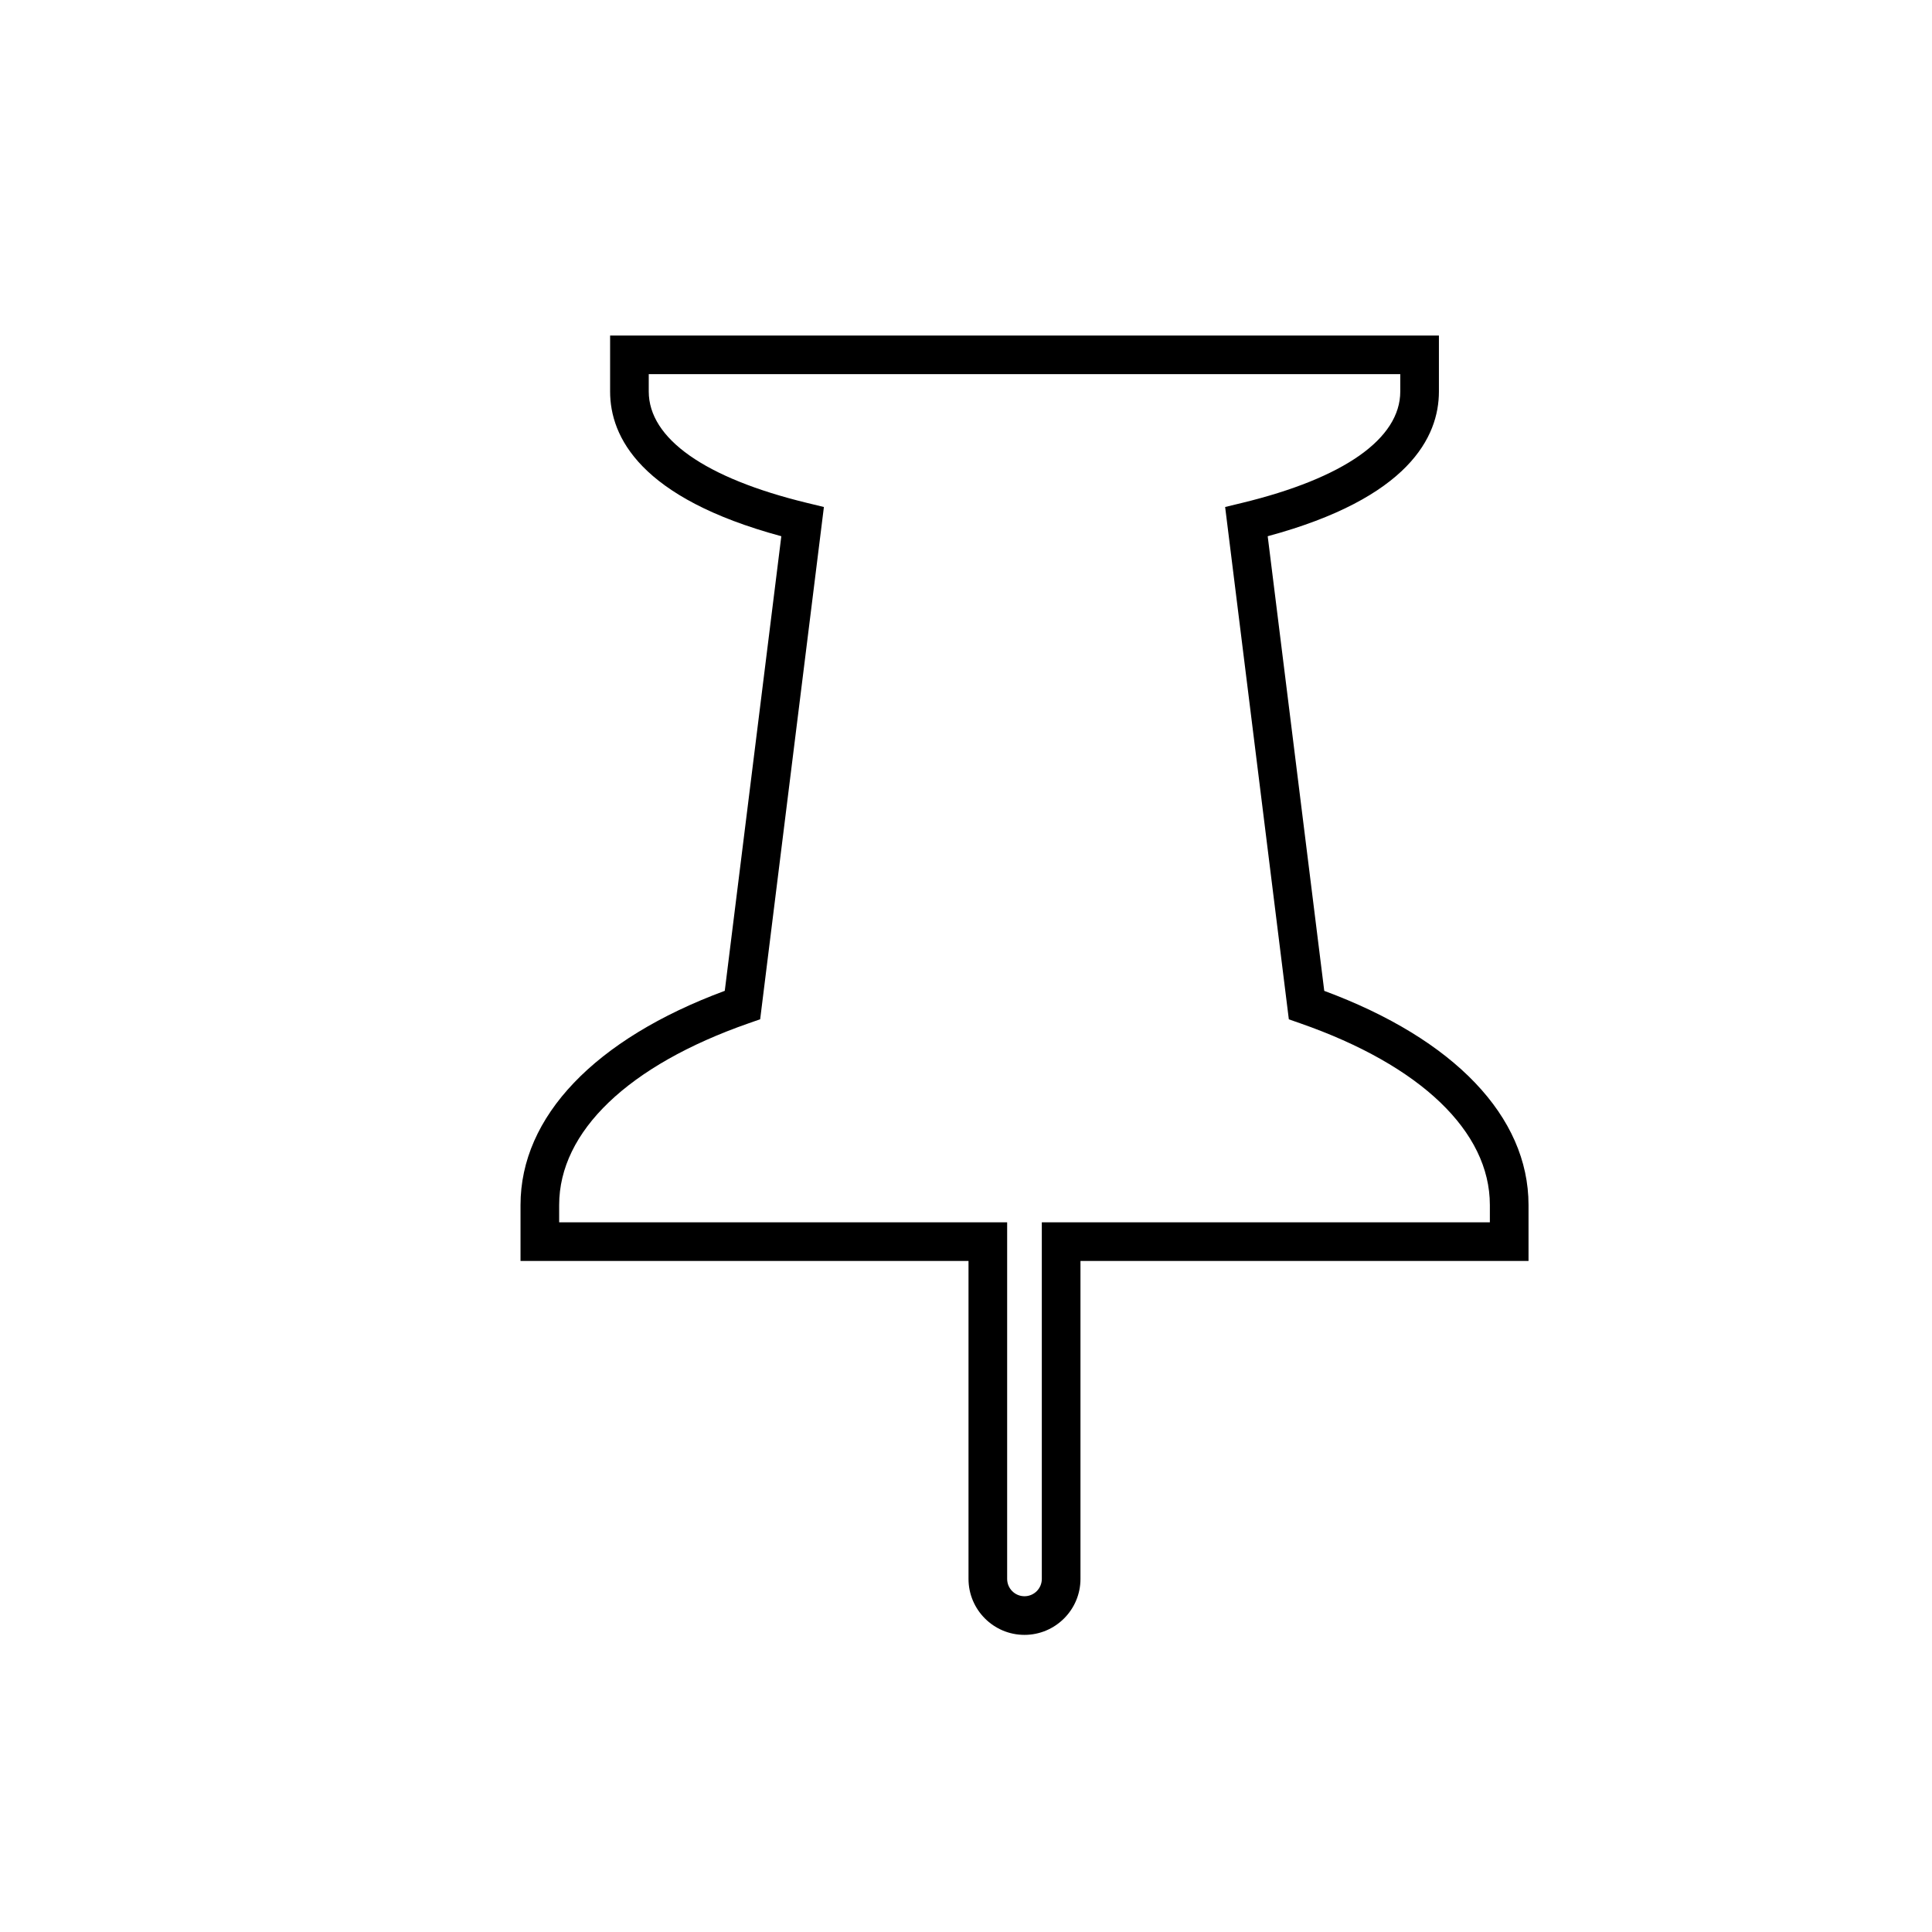
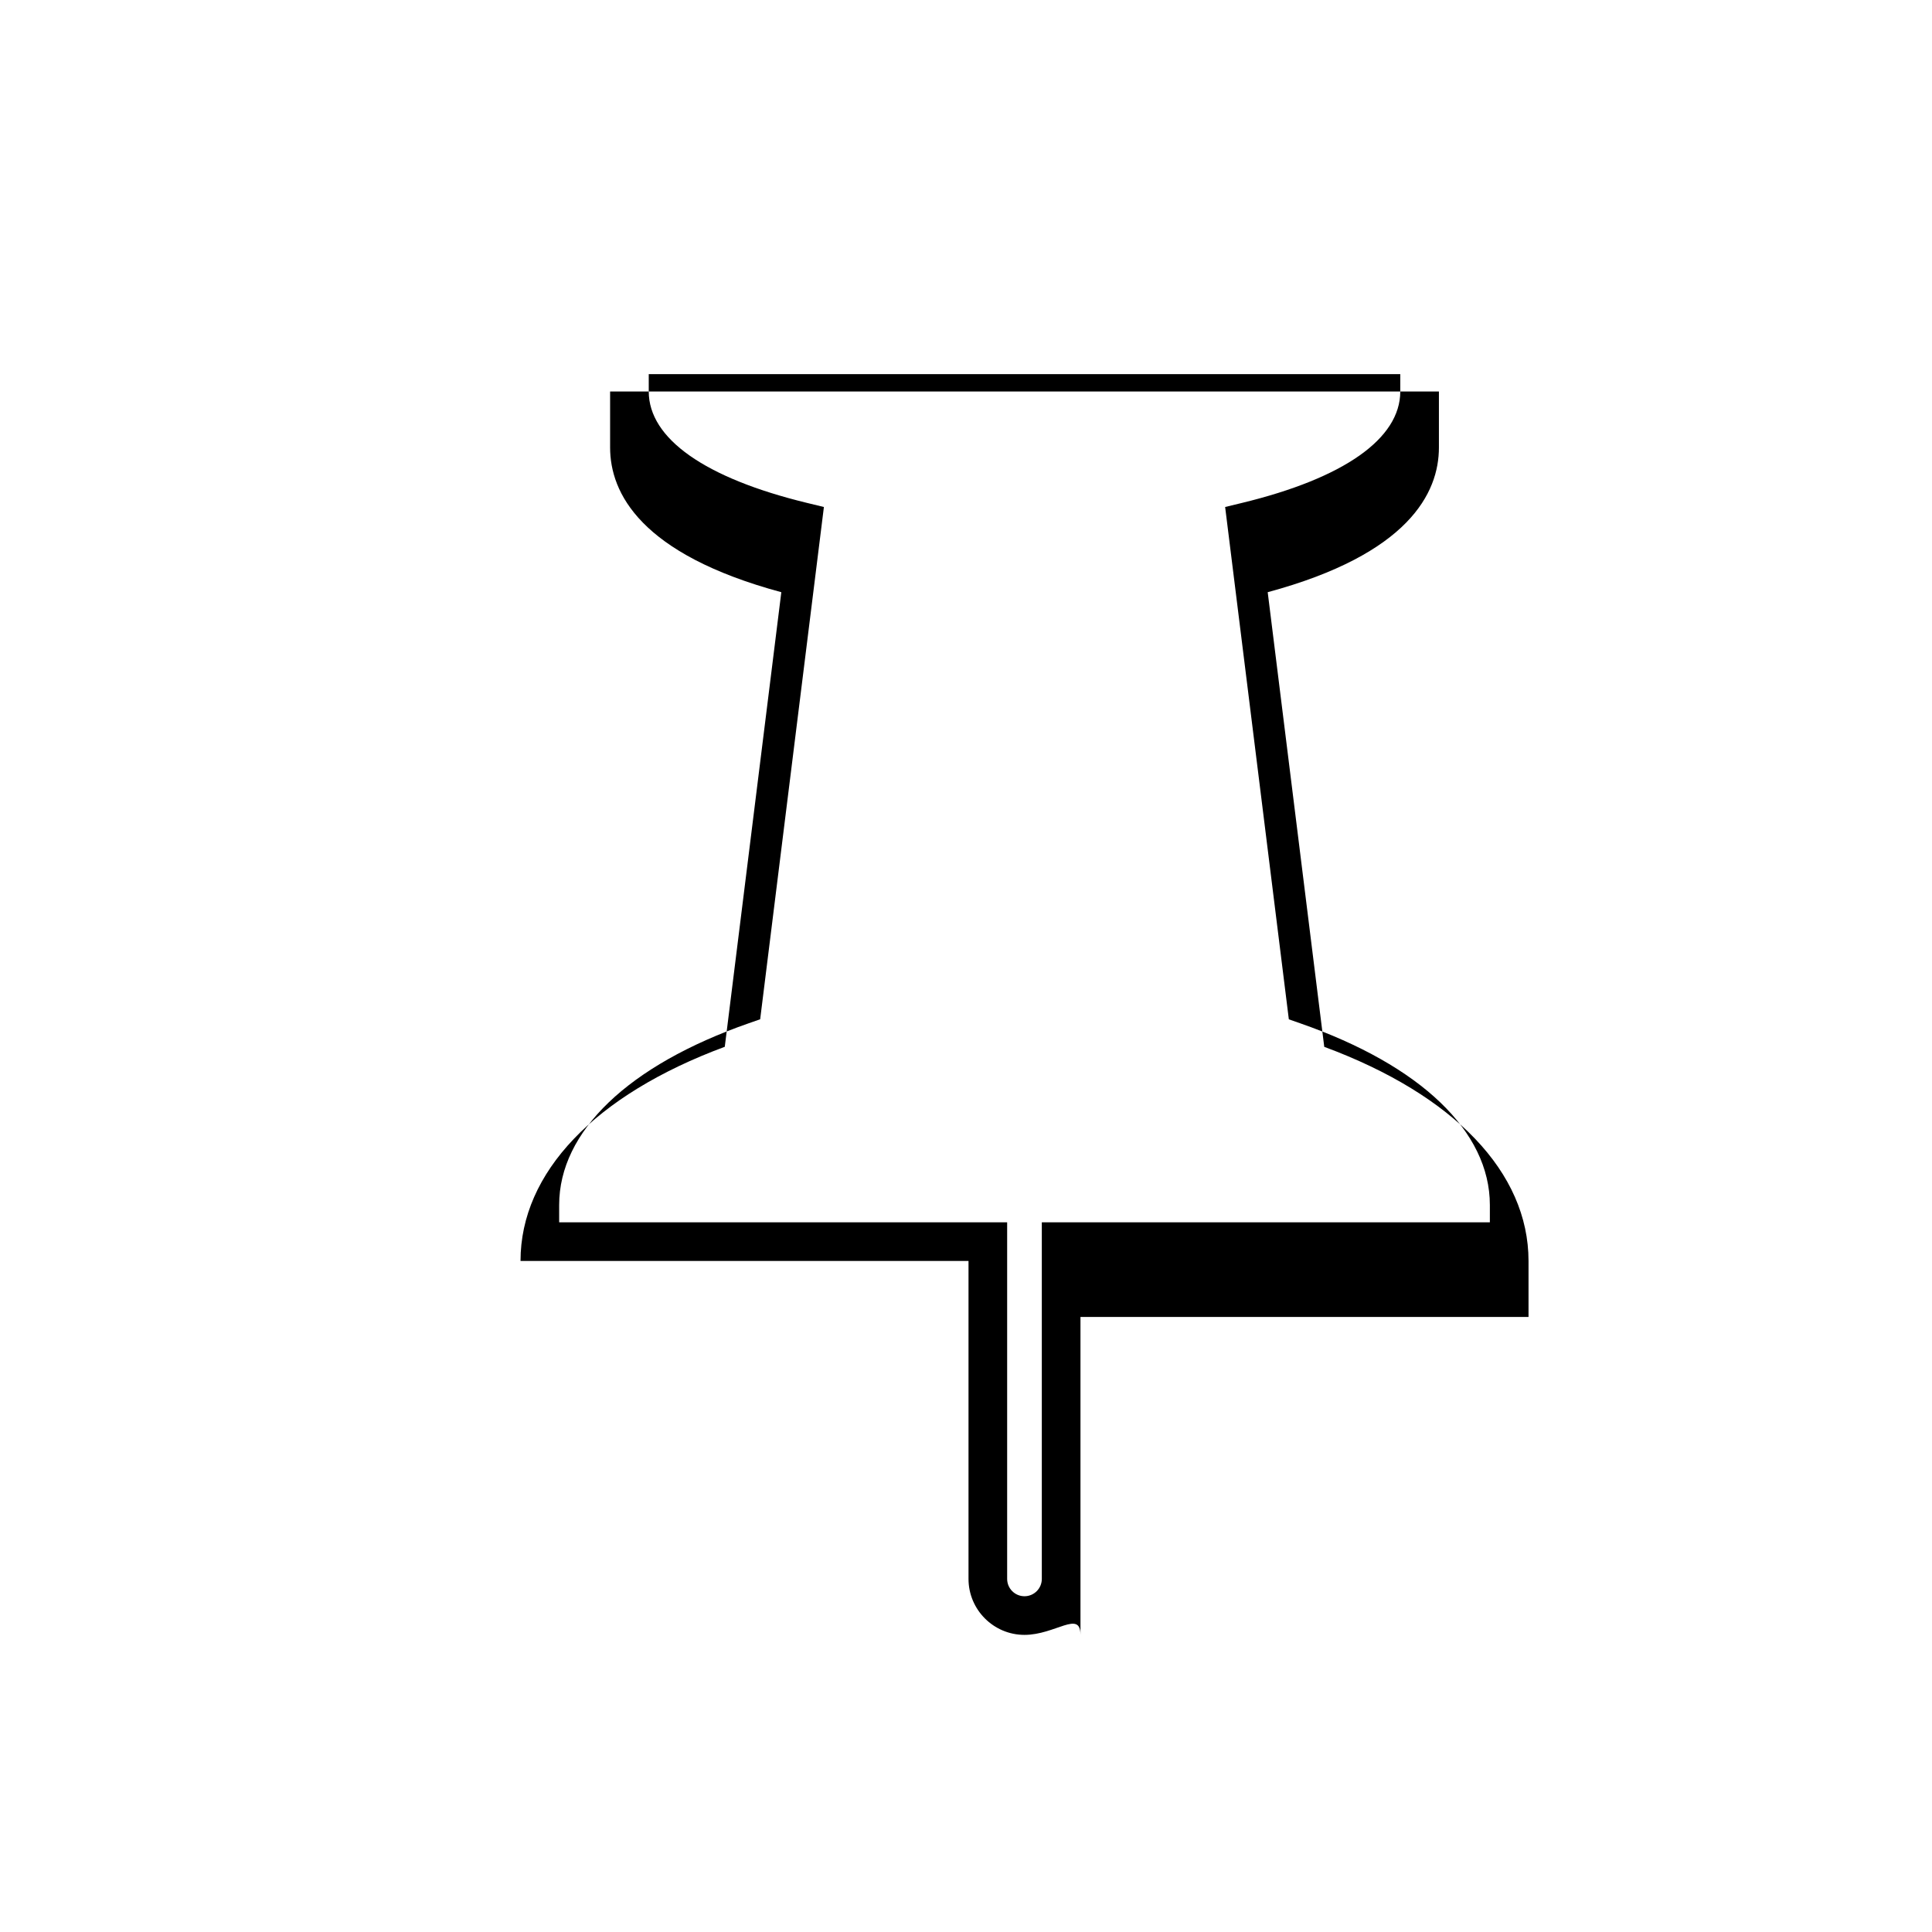
<svg xmlns="http://www.w3.org/2000/svg" version="1.1" id="Layer_1" x="0px" y="0px" width="100px" height="100px" viewBox="0 0 100 100" enable-background="new 0 0 100 100" xml:space="preserve">
  <g>
-     <path d="M53.027,84.621c-1.598,0-2.897-1.3-2.897-2.897V65.267H26.942v-2.897c0-4.573,3.844-8.592,10.572-11.085l2.927-23.53   c-7.297-1.972-8.862-5.139-8.862-7.491v-2.897h42.899v2.897c0,2.353-1.564,5.52-8.862,7.491l2.927,23.532   c6.729,2.492,10.573,6.509,10.573,11.083v2.897H55.925v16.457C55.925,83.321,54.625,84.621,53.027,84.621z M28.942,63.267H52.13   v18.457c0,0.495,0.402,0.897,0.897,0.897s0.897-0.402,0.897-0.897V63.267h23.191v-0.897c0-3.803-3.579-7.23-9.819-9.405   L66.71,52.76l-3.297-26.518l0.867-0.21c5.287-1.281,8.198-3.33,8.198-5.769v-0.897H33.579v0.897c0,2.438,2.912,4.487,8.199,5.769   l0.867,0.21l-3.299,26.515l-0.586,0.205c-6.24,2.177-9.818,5.605-9.818,9.407V63.267z" />
+     <path d="M53.027,84.621c-1.598,0-2.897-1.3-2.897-2.897V65.267H26.942c0-4.573,3.844-8.592,10.572-11.085l2.927-23.53   c-7.297-1.972-8.862-5.139-8.862-7.491v-2.897h42.899v2.897c0,2.353-1.564,5.52-8.862,7.491l2.927,23.532   c6.729,2.492,10.573,6.509,10.573,11.083v2.897H55.925v16.457C55.925,83.321,54.625,84.621,53.027,84.621z M28.942,63.267H52.13   v18.457c0,0.495,0.402,0.897,0.897,0.897s0.897-0.402,0.897-0.897V63.267h23.191v-0.897c0-3.803-3.579-7.23-9.819-9.405   L66.71,52.76l-3.297-26.518l0.867-0.21c5.287-1.281,8.198-3.33,8.198-5.769v-0.897H33.579v0.897c0,2.438,2.912,4.487,8.199,5.769   l0.867,0.21l-3.299,26.515l-0.586,0.205c-6.24,2.177-9.818,5.605-9.818,9.407V63.267z" />
  </g>
</svg>